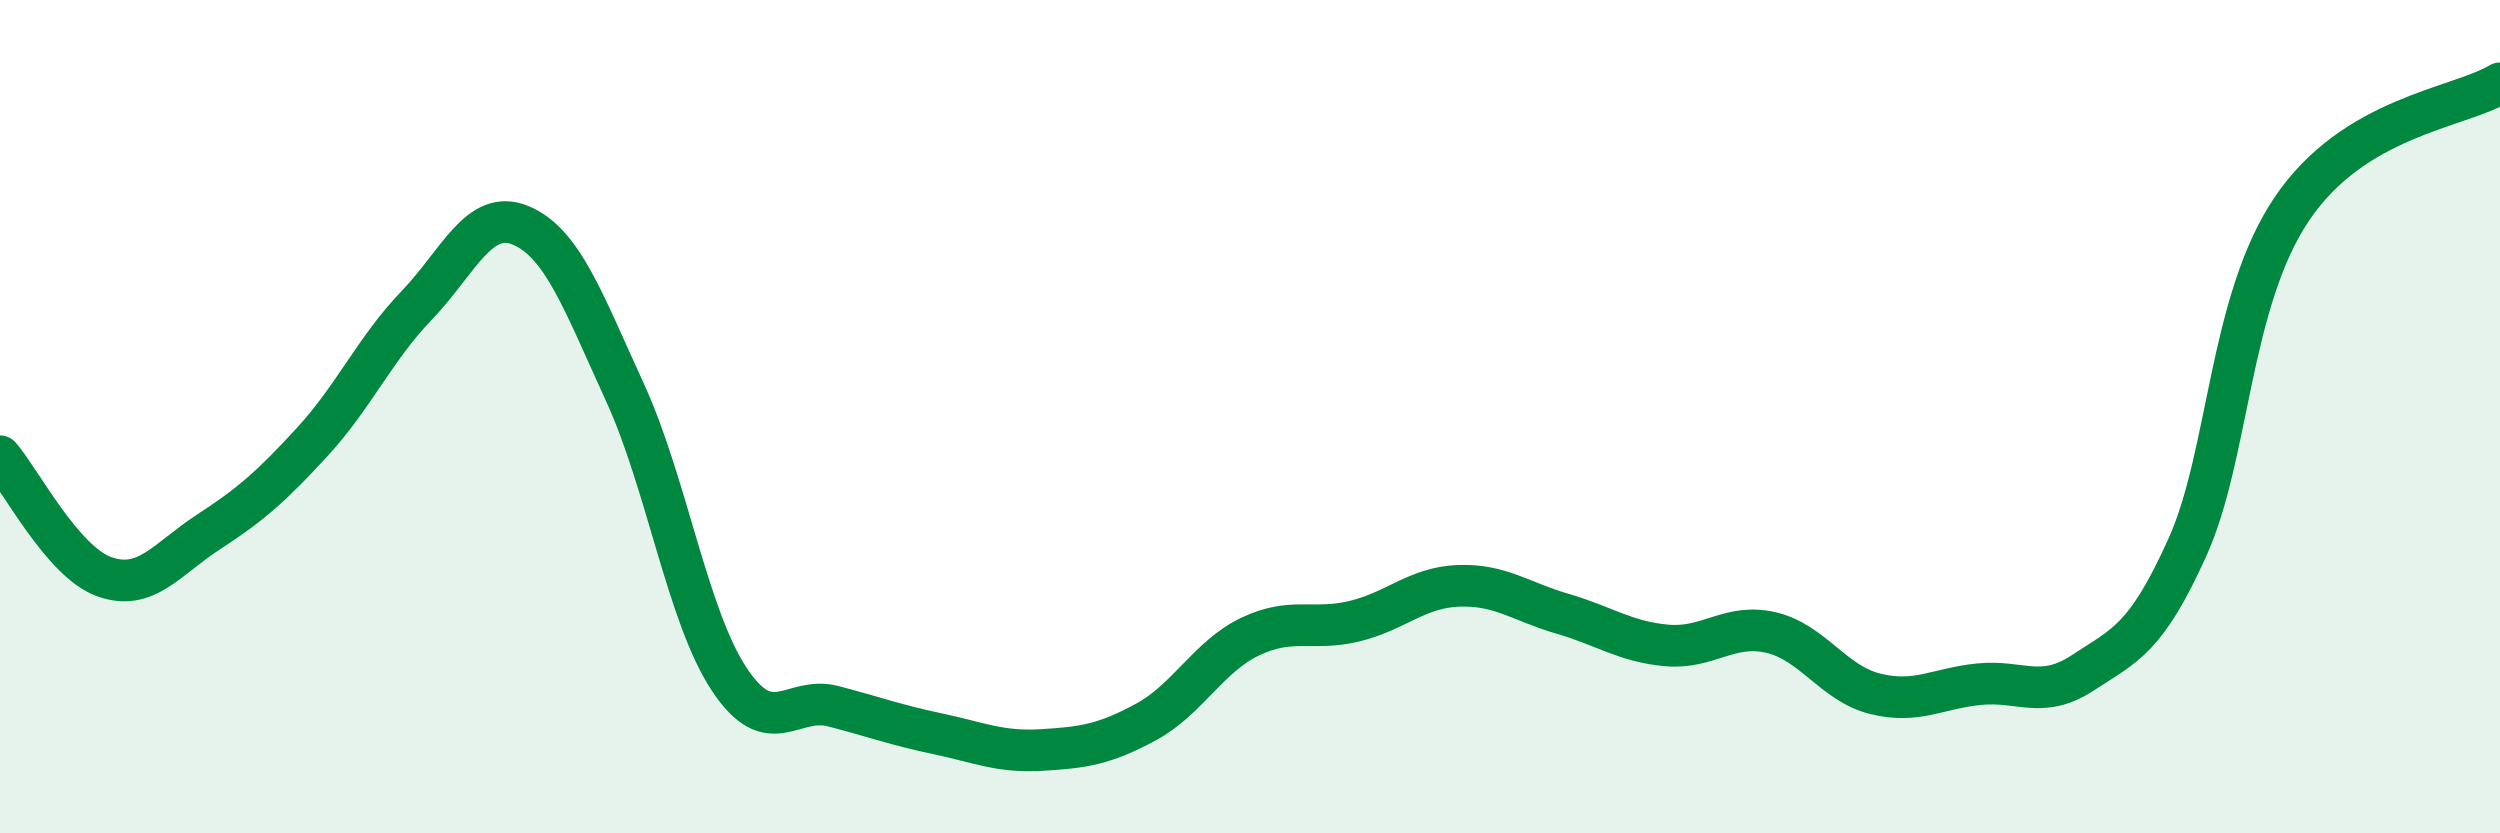
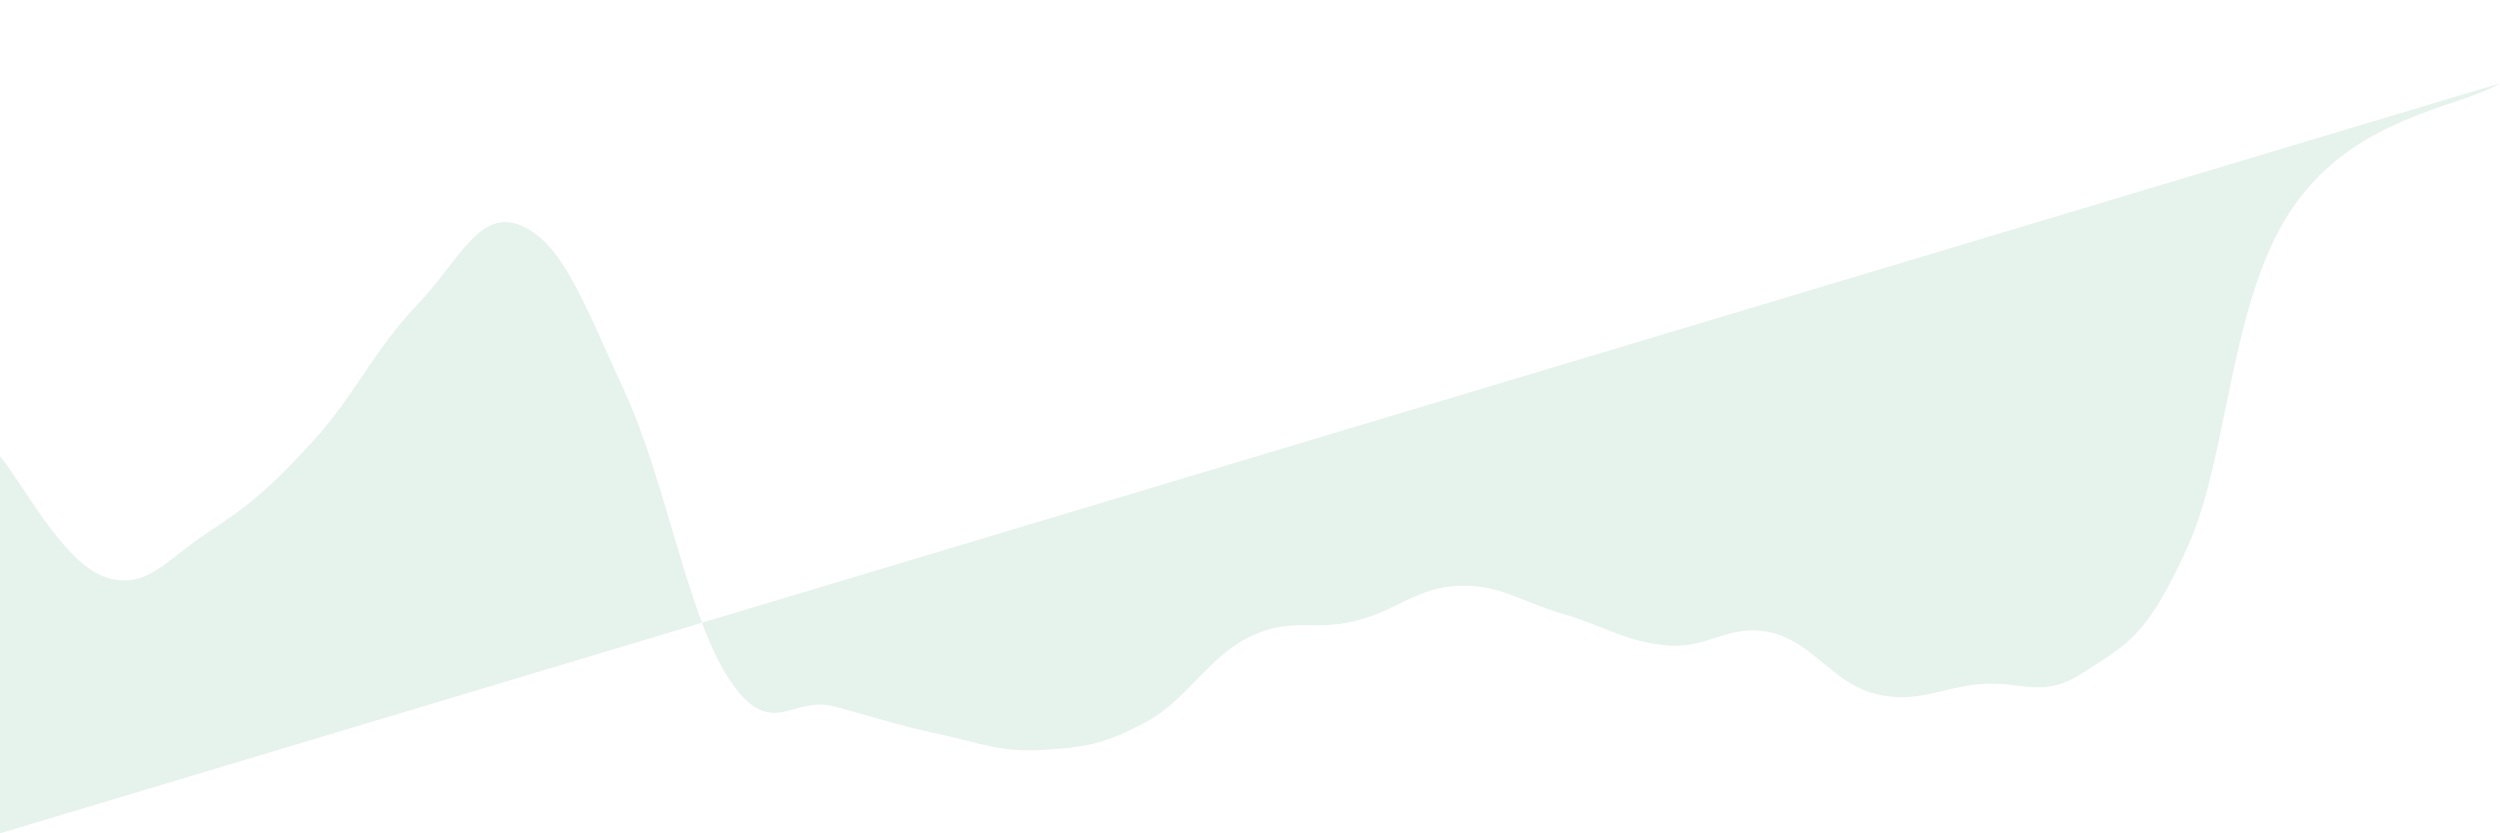
<svg xmlns="http://www.w3.org/2000/svg" width="60" height="20" viewBox="0 0 60 20">
-   <path d="M 0,10.95 C 0.5,11.53 1.5,13.48 2.5,13.84 C 3.5,14.2 4,13.42 5,12.77 C 6,12.12 6.5,11.69 7.5,10.6 C 8.5,9.51 9,8.37 10,7.33 C 11,6.29 11.5,4.99 12.5,5.41 C 13.5,5.83 14,7.24 15,9.42 C 16,11.6 16.5,14.79 17.5,16.3 C 18.5,17.81 19,16.69 20,16.95 C 21,17.21 21.5,17.4 22.5,17.61 C 23.5,17.82 24,18.06 25,18 C 26,17.94 26.5,17.87 27.5,17.33 C 28.5,16.79 29,15.76 30,15.28 C 31,14.8 31.5,15.15 32.5,14.91 C 33.5,14.67 34,14.1 35,14.06 C 36,14.02 36.5,14.44 37.5,14.73 C 38.5,15.02 39,15.4 40,15.49 C 41,15.58 41.5,14.95 42.5,15.18 C 43.5,15.41 44,16.4 45,16.65 C 46,16.9 46.5,16.52 47.5,16.42 C 48.5,16.32 49,16.8 50,16.14 C 51,15.48 51.5,15.35 52.5,13.13 C 53.5,10.91 53.5,7.25 55,5.02 C 56.5,2.79 59,2.6 60,2L60 20L0 20Z" fill="#008740" opacity="0.1" stroke-linecap="round" stroke-linejoin="round" />
-   <path d="M 0,10.95 C 0.5,11.53 1.5,13.48 2.5,13.84 C 3.5,14.2 4,13.42 5,12.77 C 6,12.12 6.5,11.69 7.5,10.6 C 8.5,9.51 9,8.37 10,7.33 C 11,6.29 11.5,4.99 12.5,5.41 C 13.5,5.83 14,7.24 15,9.42 C 16,11.6 16.5,14.79 17.5,16.3 C 18.5,17.81 19,16.69 20,16.95 C 21,17.21 21.5,17.4 22.5,17.61 C 23.5,17.82 24,18.06 25,18 C 26,17.94 26.5,17.87 27.5,17.33 C 28.5,16.79 29,15.76 30,15.28 C 31,14.8 31.5,15.15 32.5,14.91 C 33.5,14.67 34,14.1 35,14.06 C 36,14.02 36.5,14.44 37.5,14.73 C 38.5,15.02 39,15.4 40,15.49 C 41,15.58 41.5,14.95 42.5,15.18 C 43.5,15.41 44,16.4 45,16.65 C 46,16.9 46.5,16.52 47.5,16.42 C 48.5,16.32 49,16.8 50,16.14 C 51,15.48 51.5,15.35 52.5,13.13 C 53.5,10.91 53.5,7.25 55,5.02 C 56.5,2.79 59,2.6 60,2" stroke="#008740" stroke-width="1" fill="none" stroke-linecap="round" stroke-linejoin="round" />
+   <path d="M 0,10.95 C 0.5,11.53 1.5,13.48 2.5,13.84 C 3.5,14.2 4,13.42 5,12.77 C 6,12.12 6.5,11.69 7.5,10.6 C 8.5,9.51 9,8.37 10,7.33 C 11,6.29 11.5,4.99 12.5,5.41 C 13.5,5.83 14,7.24 15,9.42 C 16,11.6 16.5,14.79 17.5,16.3 C 18.5,17.81 19,16.69 20,16.95 C 21,17.21 21.5,17.4 22.5,17.61 C 23.5,17.82 24,18.06 25,18 C 26,17.94 26.5,17.87 27.5,17.33 C 28.5,16.79 29,15.76 30,15.28 C 31,14.8 31.5,15.15 32.5,14.91 C 33.5,14.67 34,14.1 35,14.06 C 36,14.02 36.5,14.44 37.5,14.73 C 38.5,15.02 39,15.4 40,15.49 C 41,15.58 41.5,14.95 42.5,15.18 C 43.5,15.41 44,16.4 45,16.65 C 46,16.9 46.5,16.52 47.5,16.42 C 48.5,16.32 49,16.8 50,16.14 C 51,15.48 51.5,15.35 52.5,13.13 C 53.5,10.91 53.5,7.25 55,5.02 C 56.5,2.79 59,2.6 60,2L0 20Z" fill="#008740" opacity="0.1" stroke-linecap="round" stroke-linejoin="round" />
</svg>